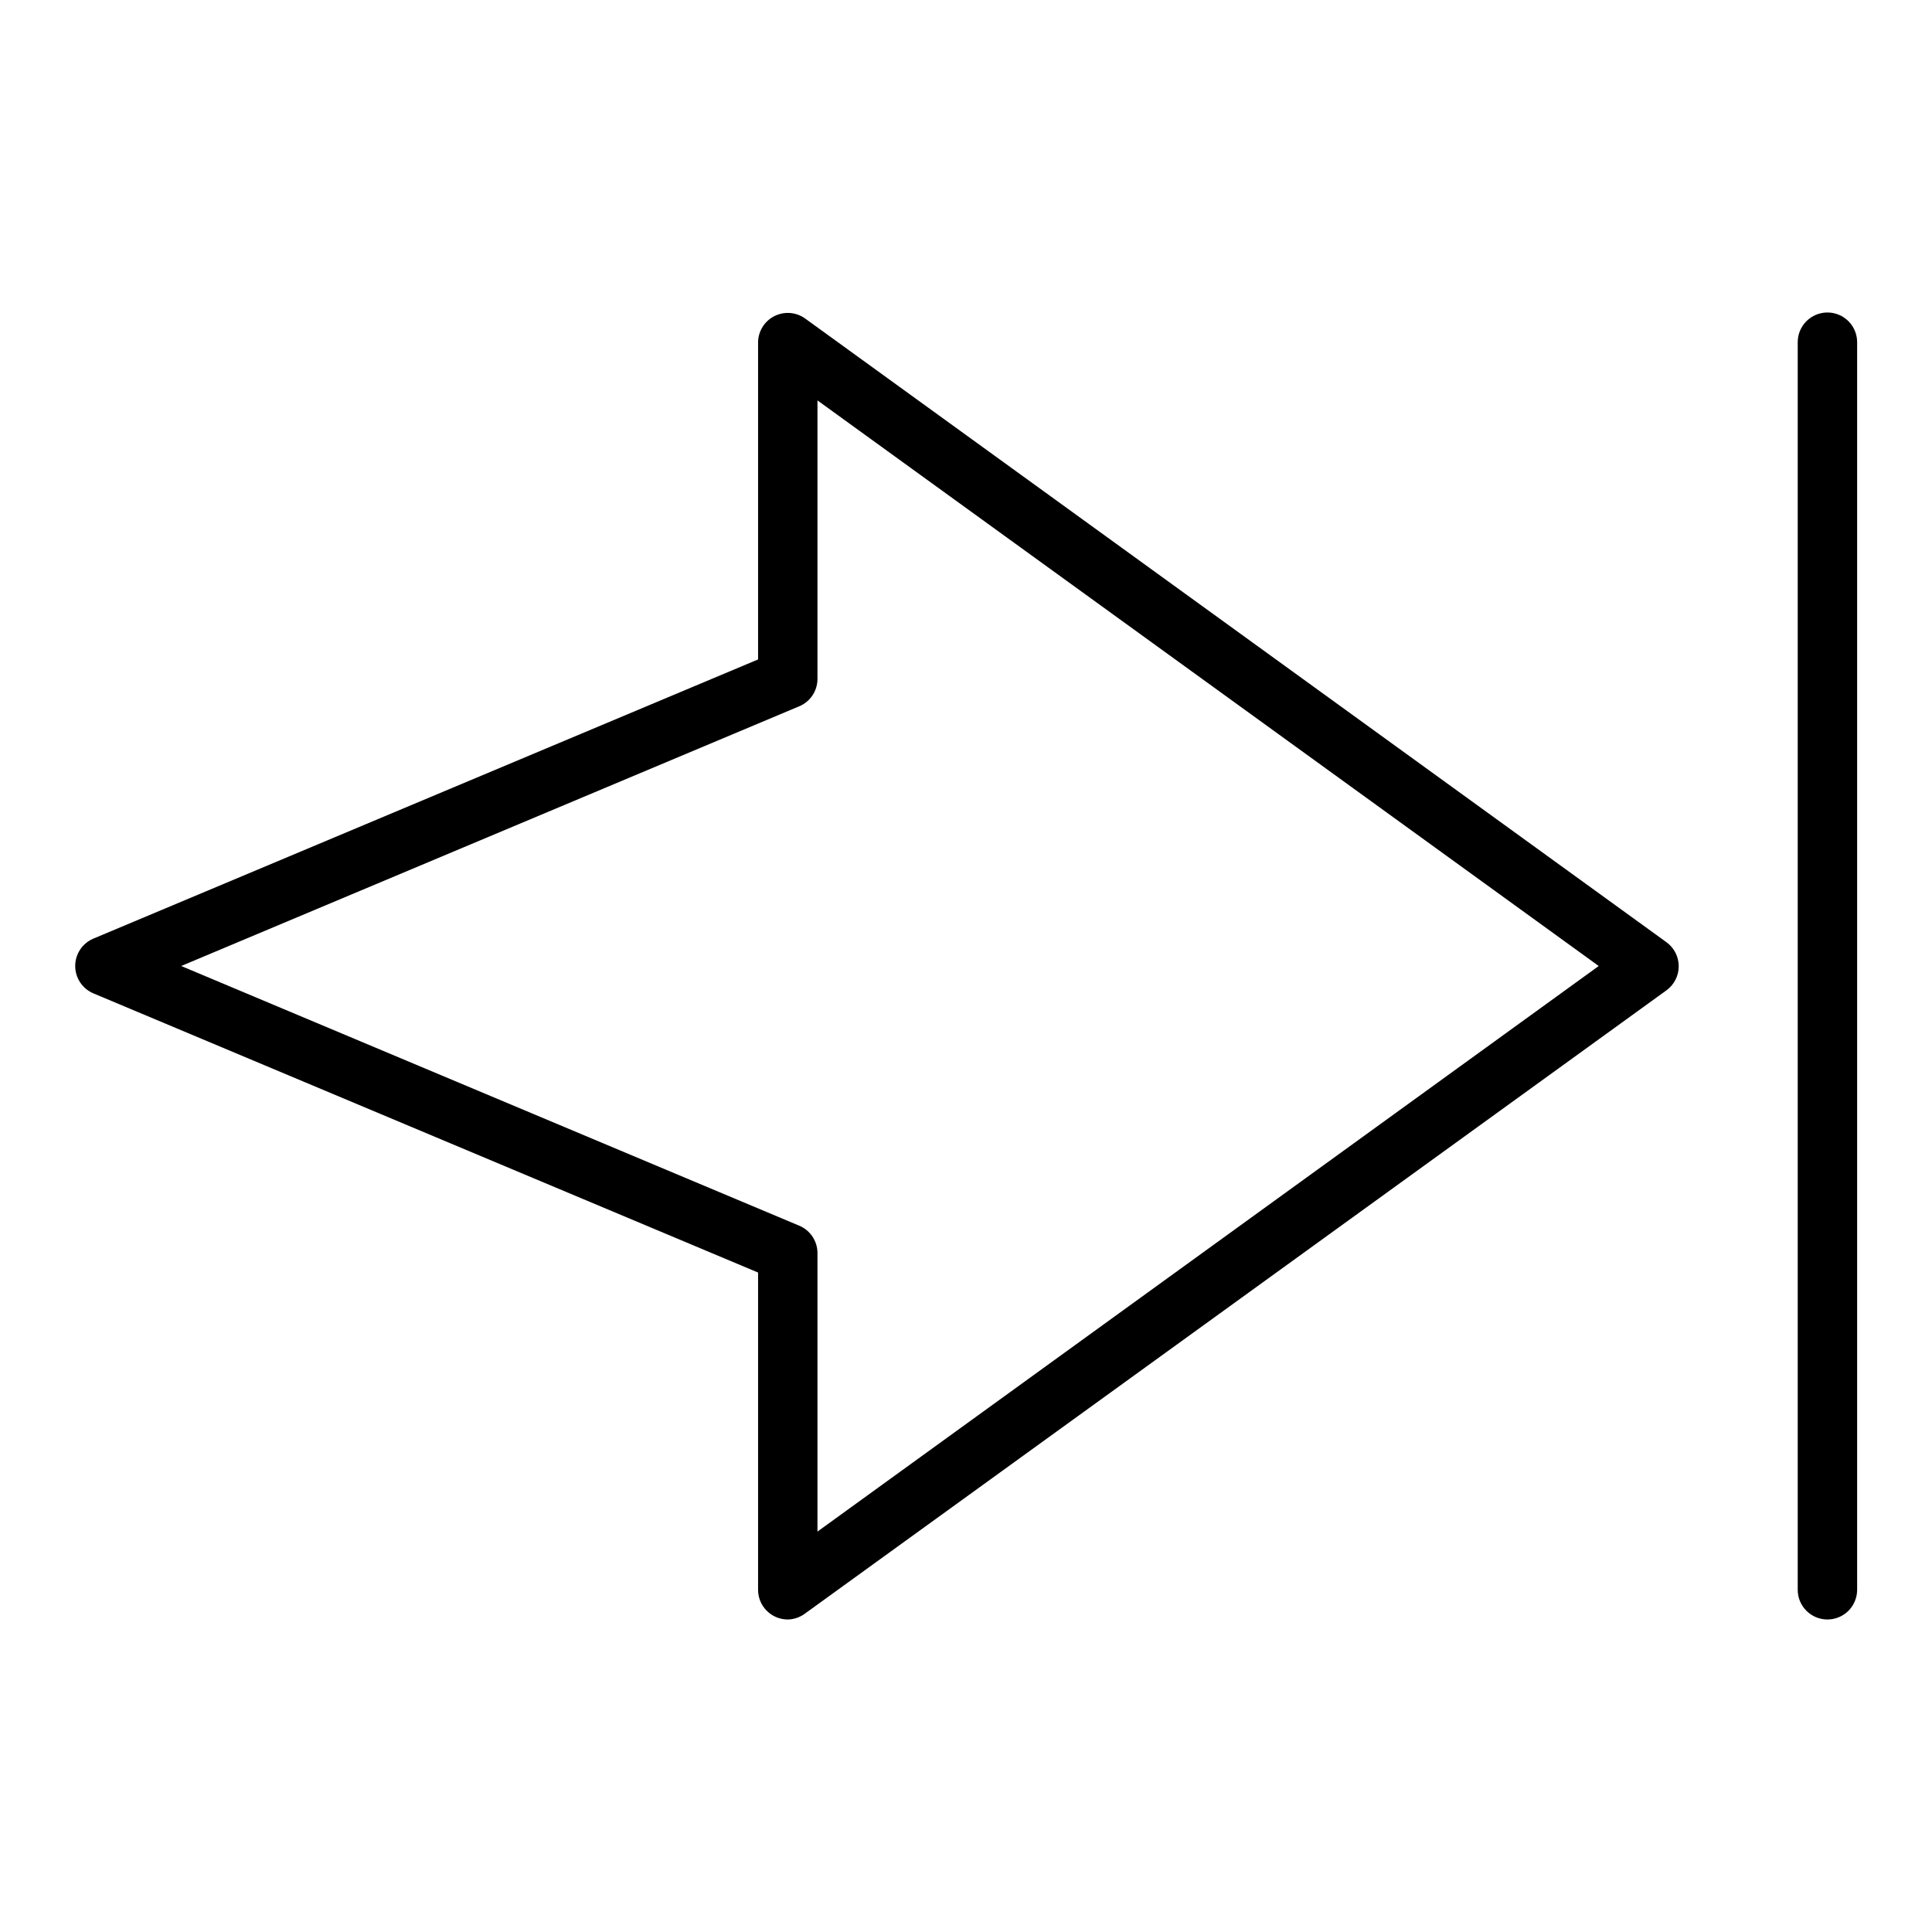
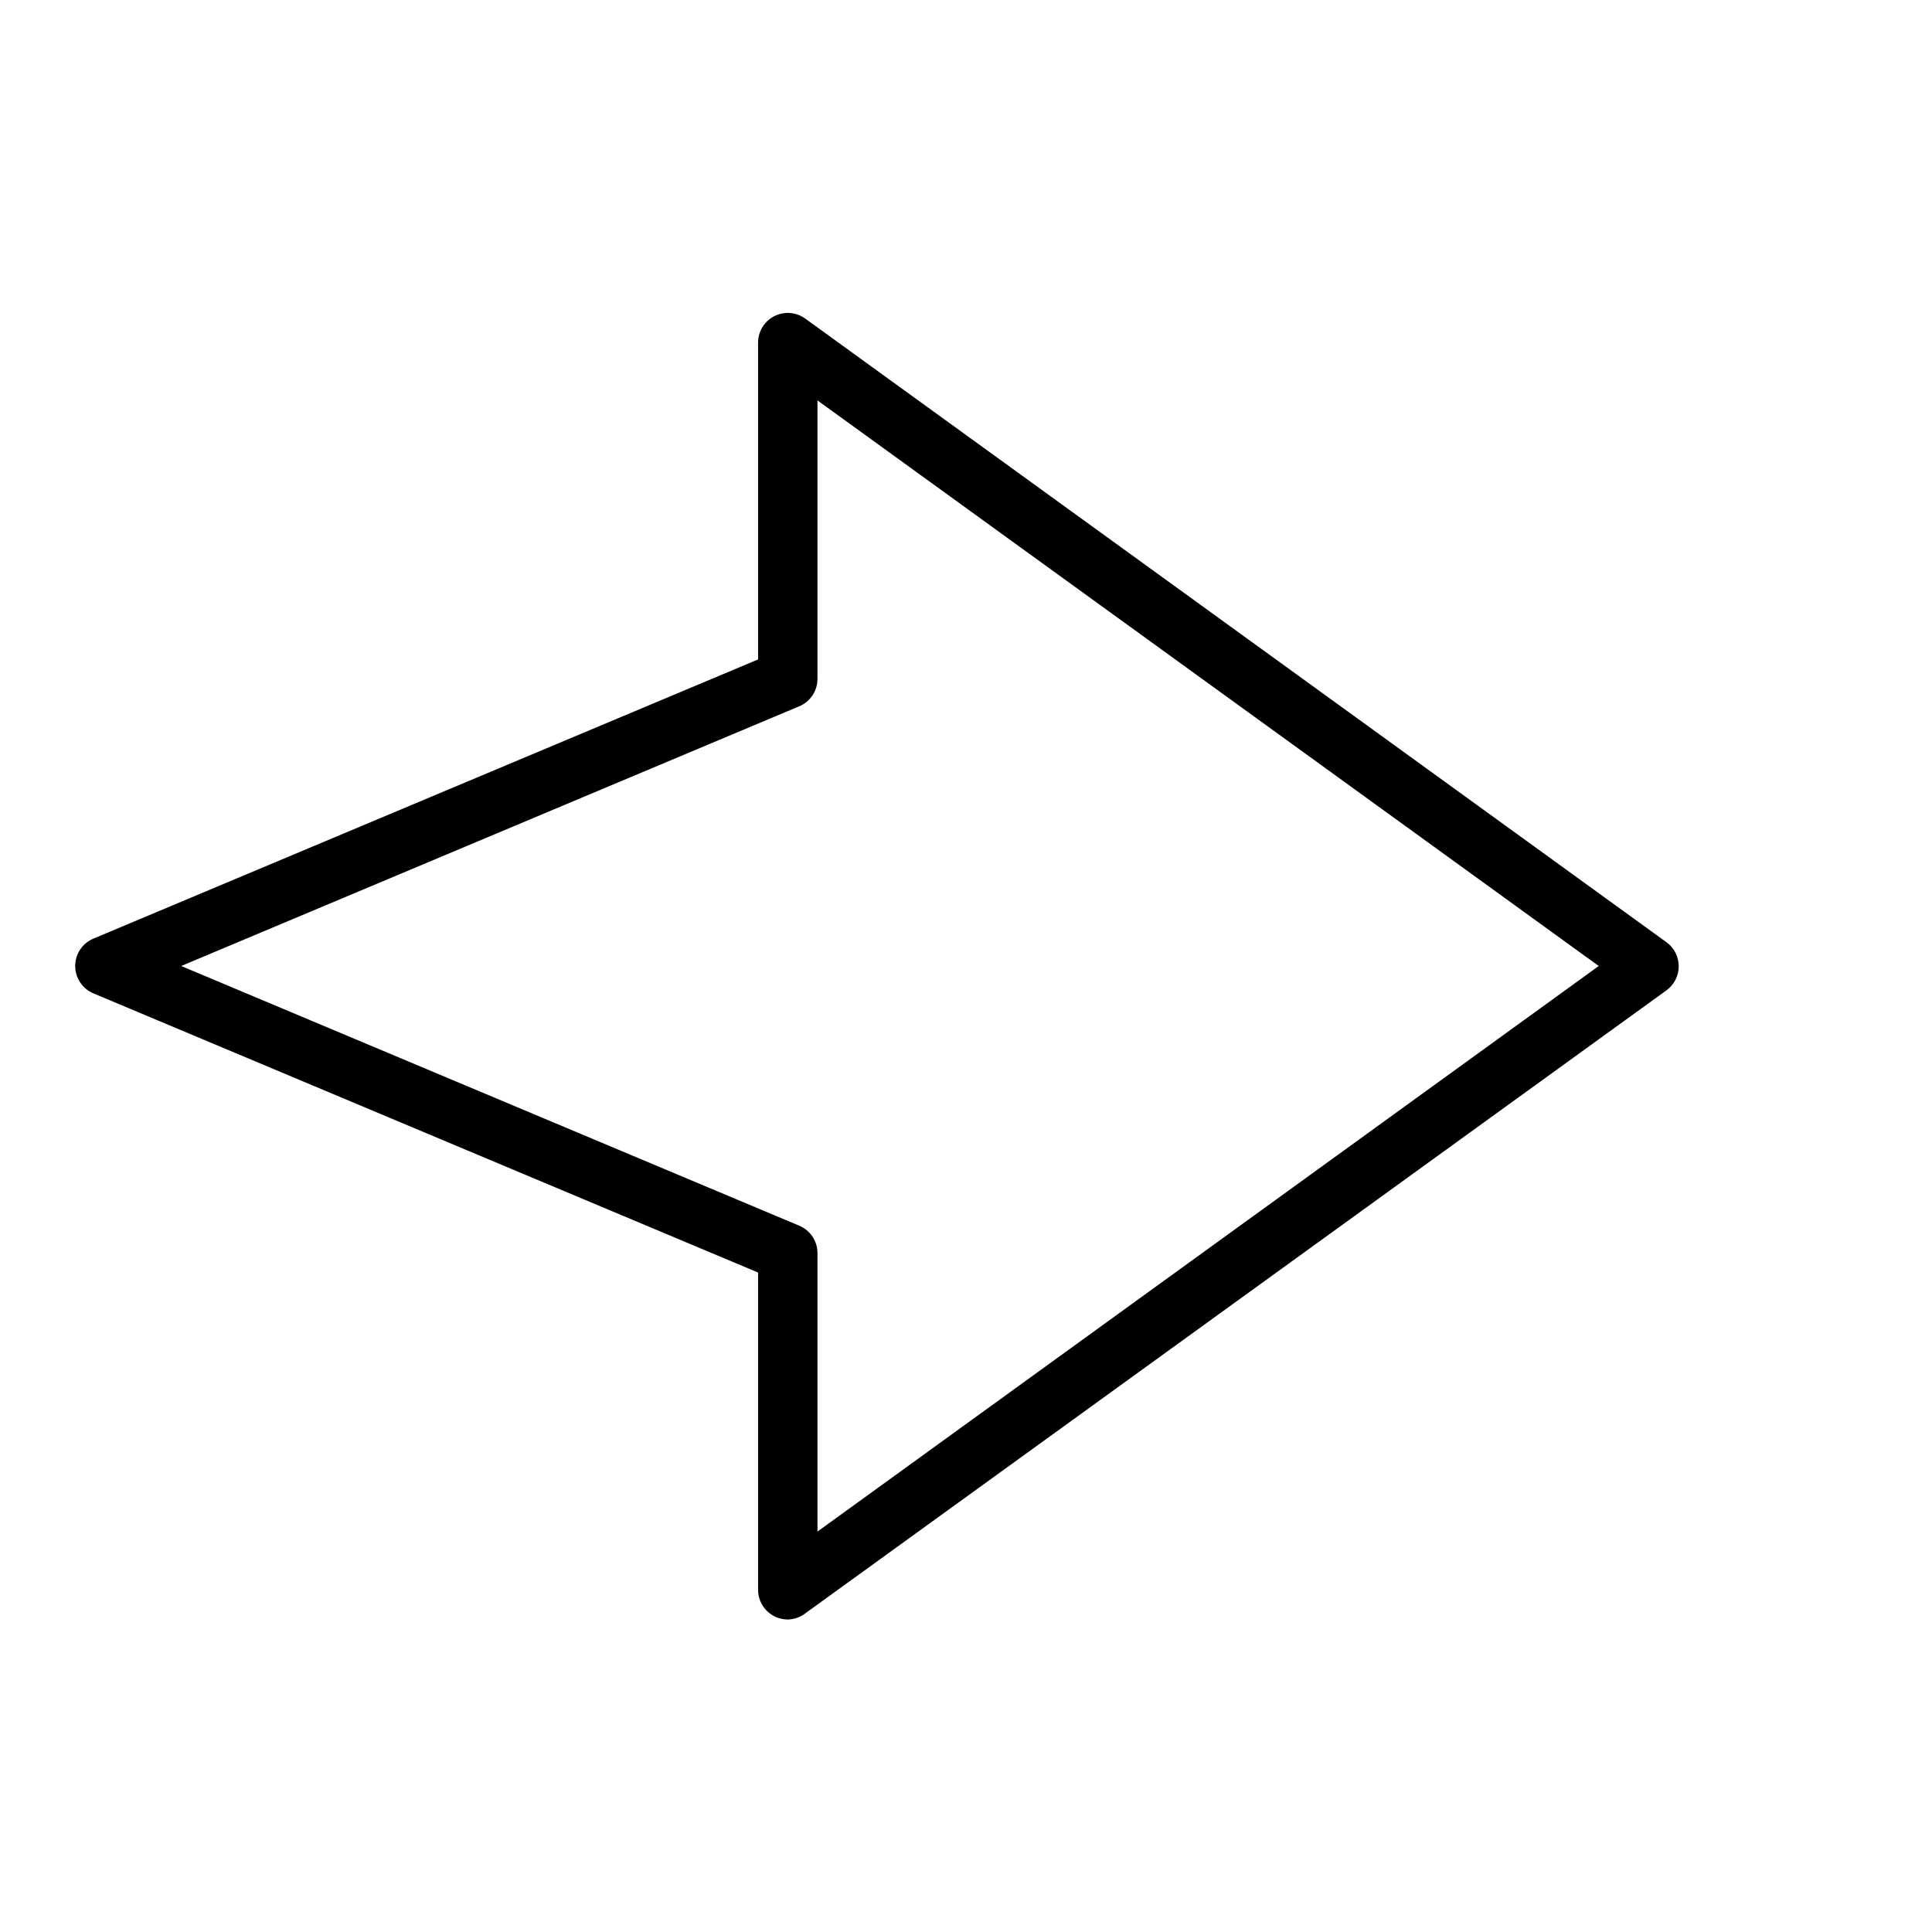
<svg xmlns="http://www.w3.org/2000/svg" fill="#000000" width="800px" height="800px" version="1.1" viewBox="144 144 512 512">
  <g>
    <path d="m352.77 573.18c-4.348 0-7.871-3.523-7.871-7.871v-84.074l-176.18-73.996c-2.902-1.238-4.789-4.09-4.789-7.242 0-3.156 1.887-6.008 4.789-7.242l176.18-73.996v-84.074c0.043-2.926 1.703-5.59 4.316-6.91 2.609-1.32 5.738-1.086 8.121 0.609l228.29 165.31c2.043 1.48 3.254 3.852 3.254 6.379 0 2.523-1.211 4.894-3.254 6.375l-228.29 165.16c-1.32 0.988-2.918 1.539-4.566 1.574zm-160.75-173.18 163.74 68.801c2.941 1.207 4.863 4.062 4.879 7.242v73.84l207.04-149.88-207.04-149.89v73.84c-0.016 3.18-1.938 6.035-4.879 7.242z" />
-     <path d="m628.29 573.18c-4.348 0-7.875-3.523-7.875-7.871v-330.62c0-4.348 3.527-7.875 7.875-7.875 4.348 0 7.871 3.527 7.871 7.875v330.62c0 2.086-0.832 4.09-2.305 5.566-1.477 1.477-3.481 2.305-5.566 2.305z" />
  </g>
</svg>